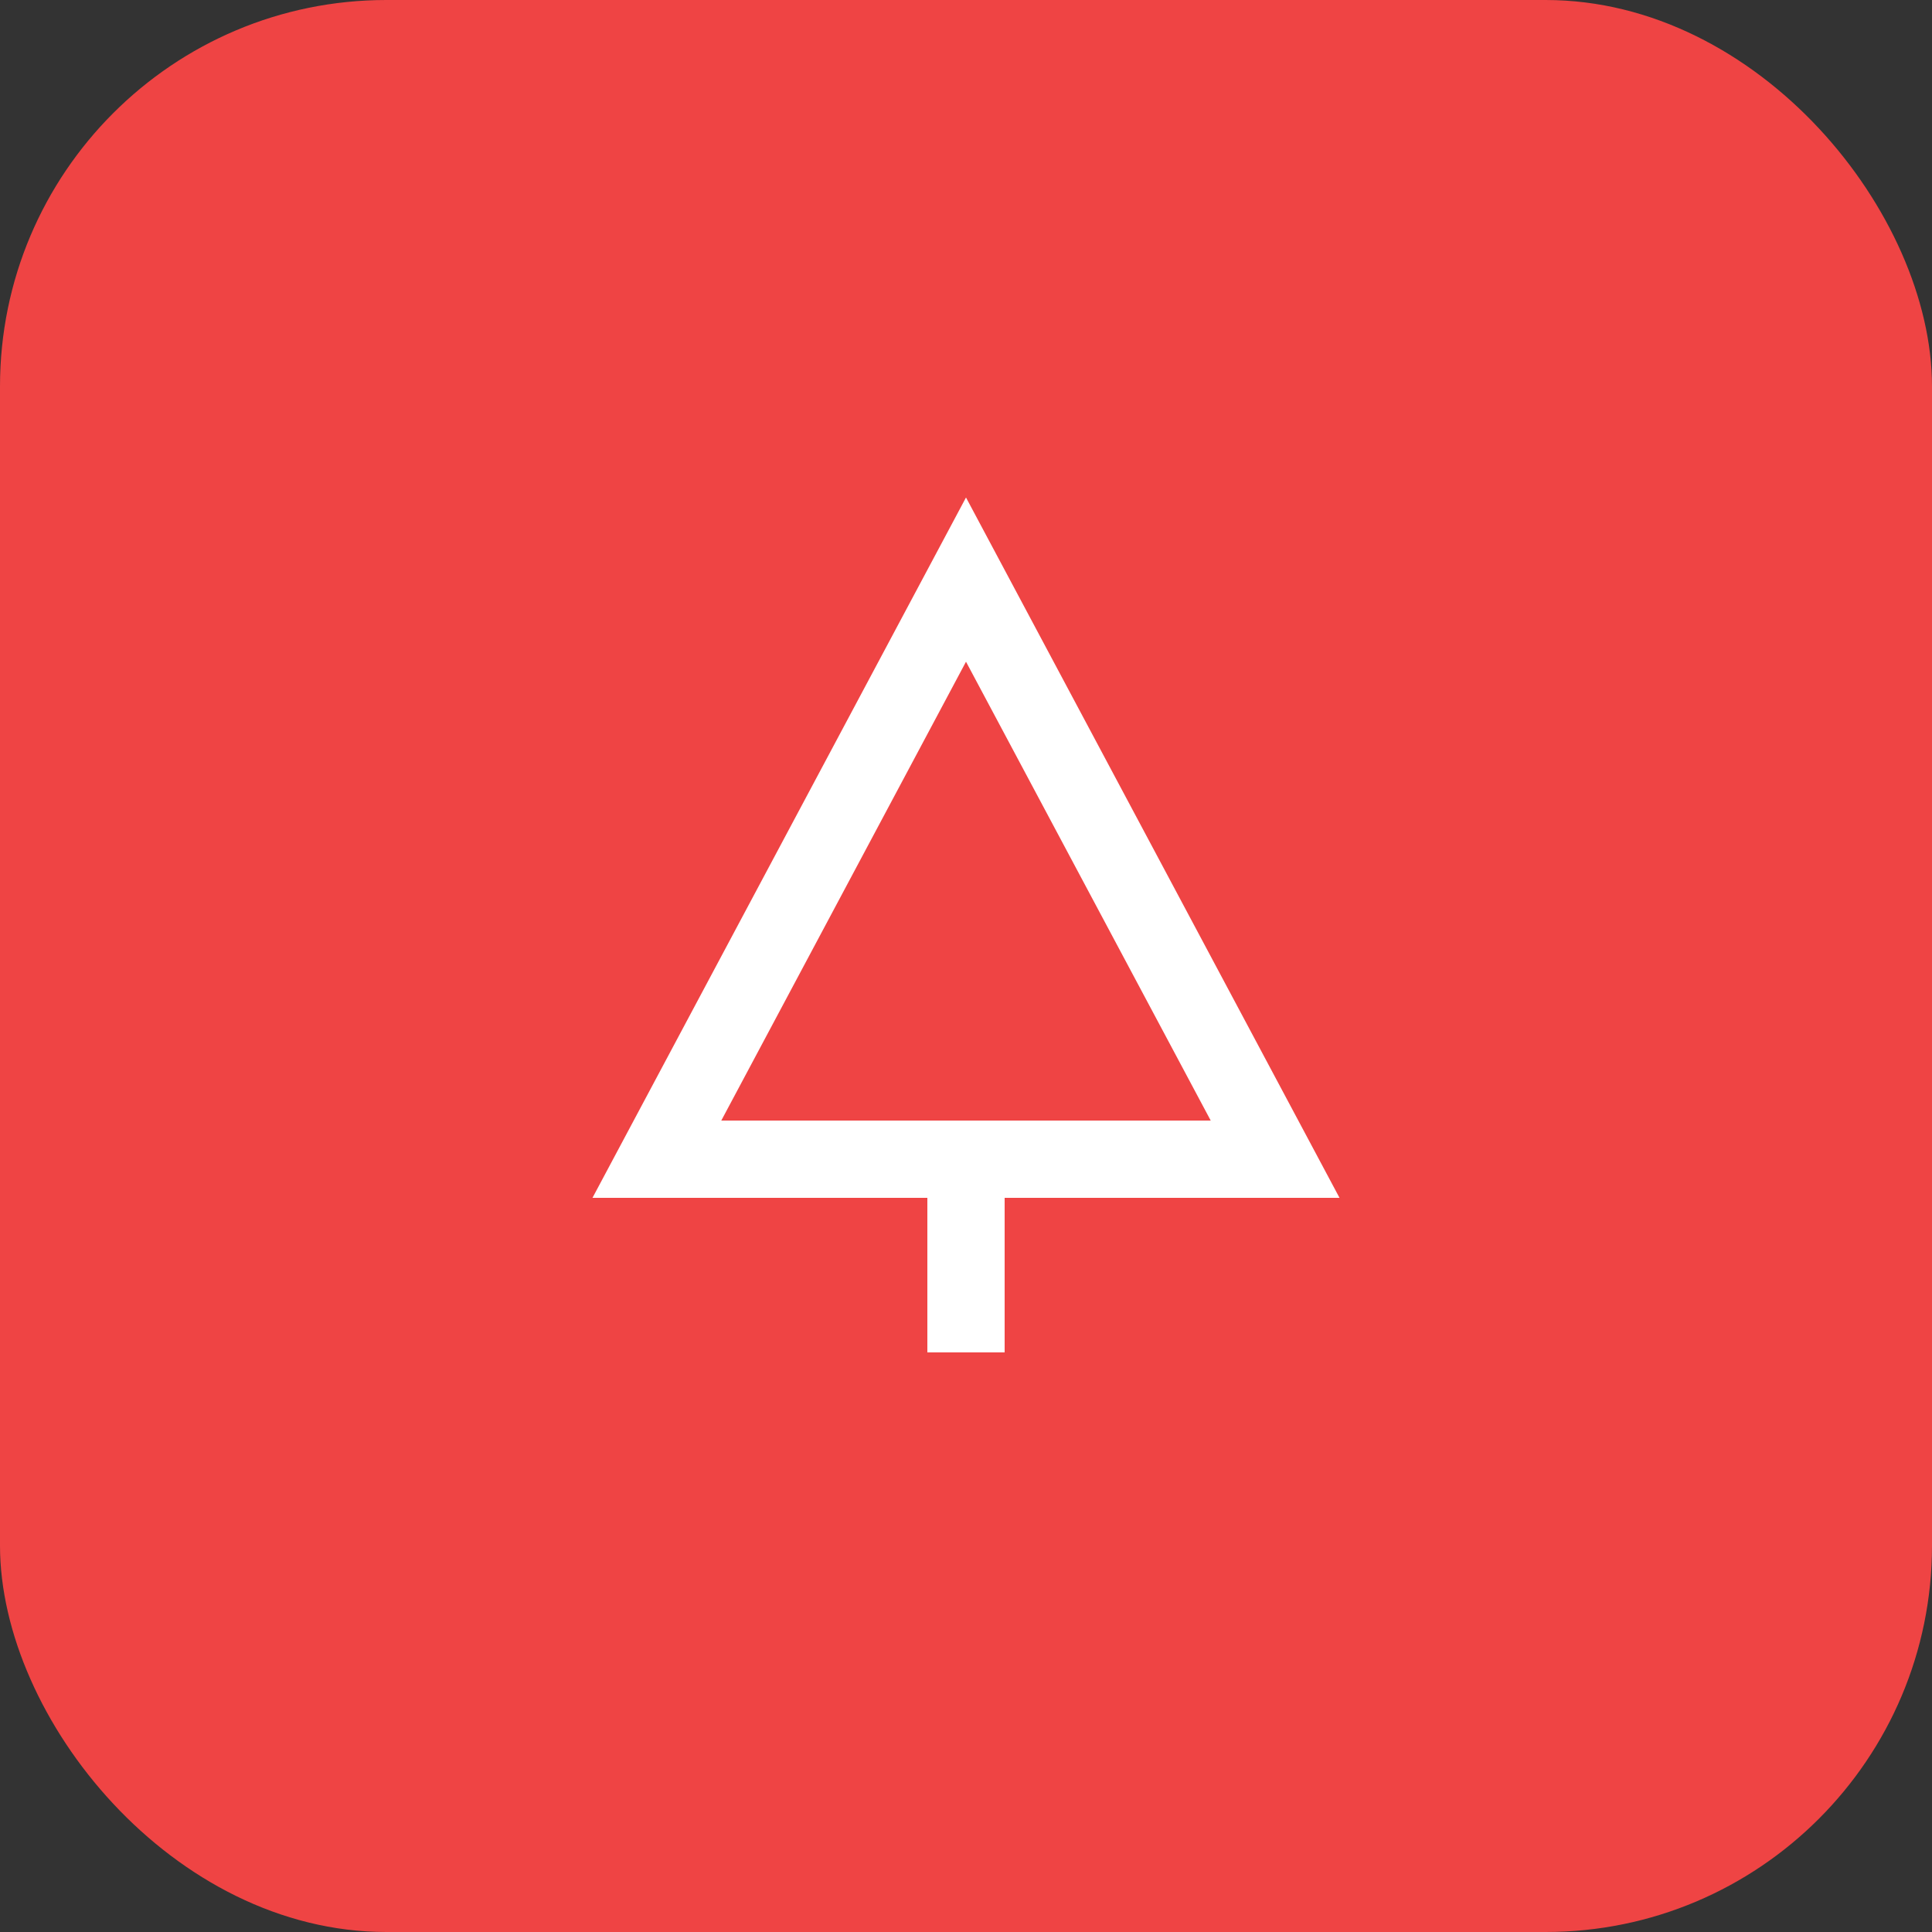
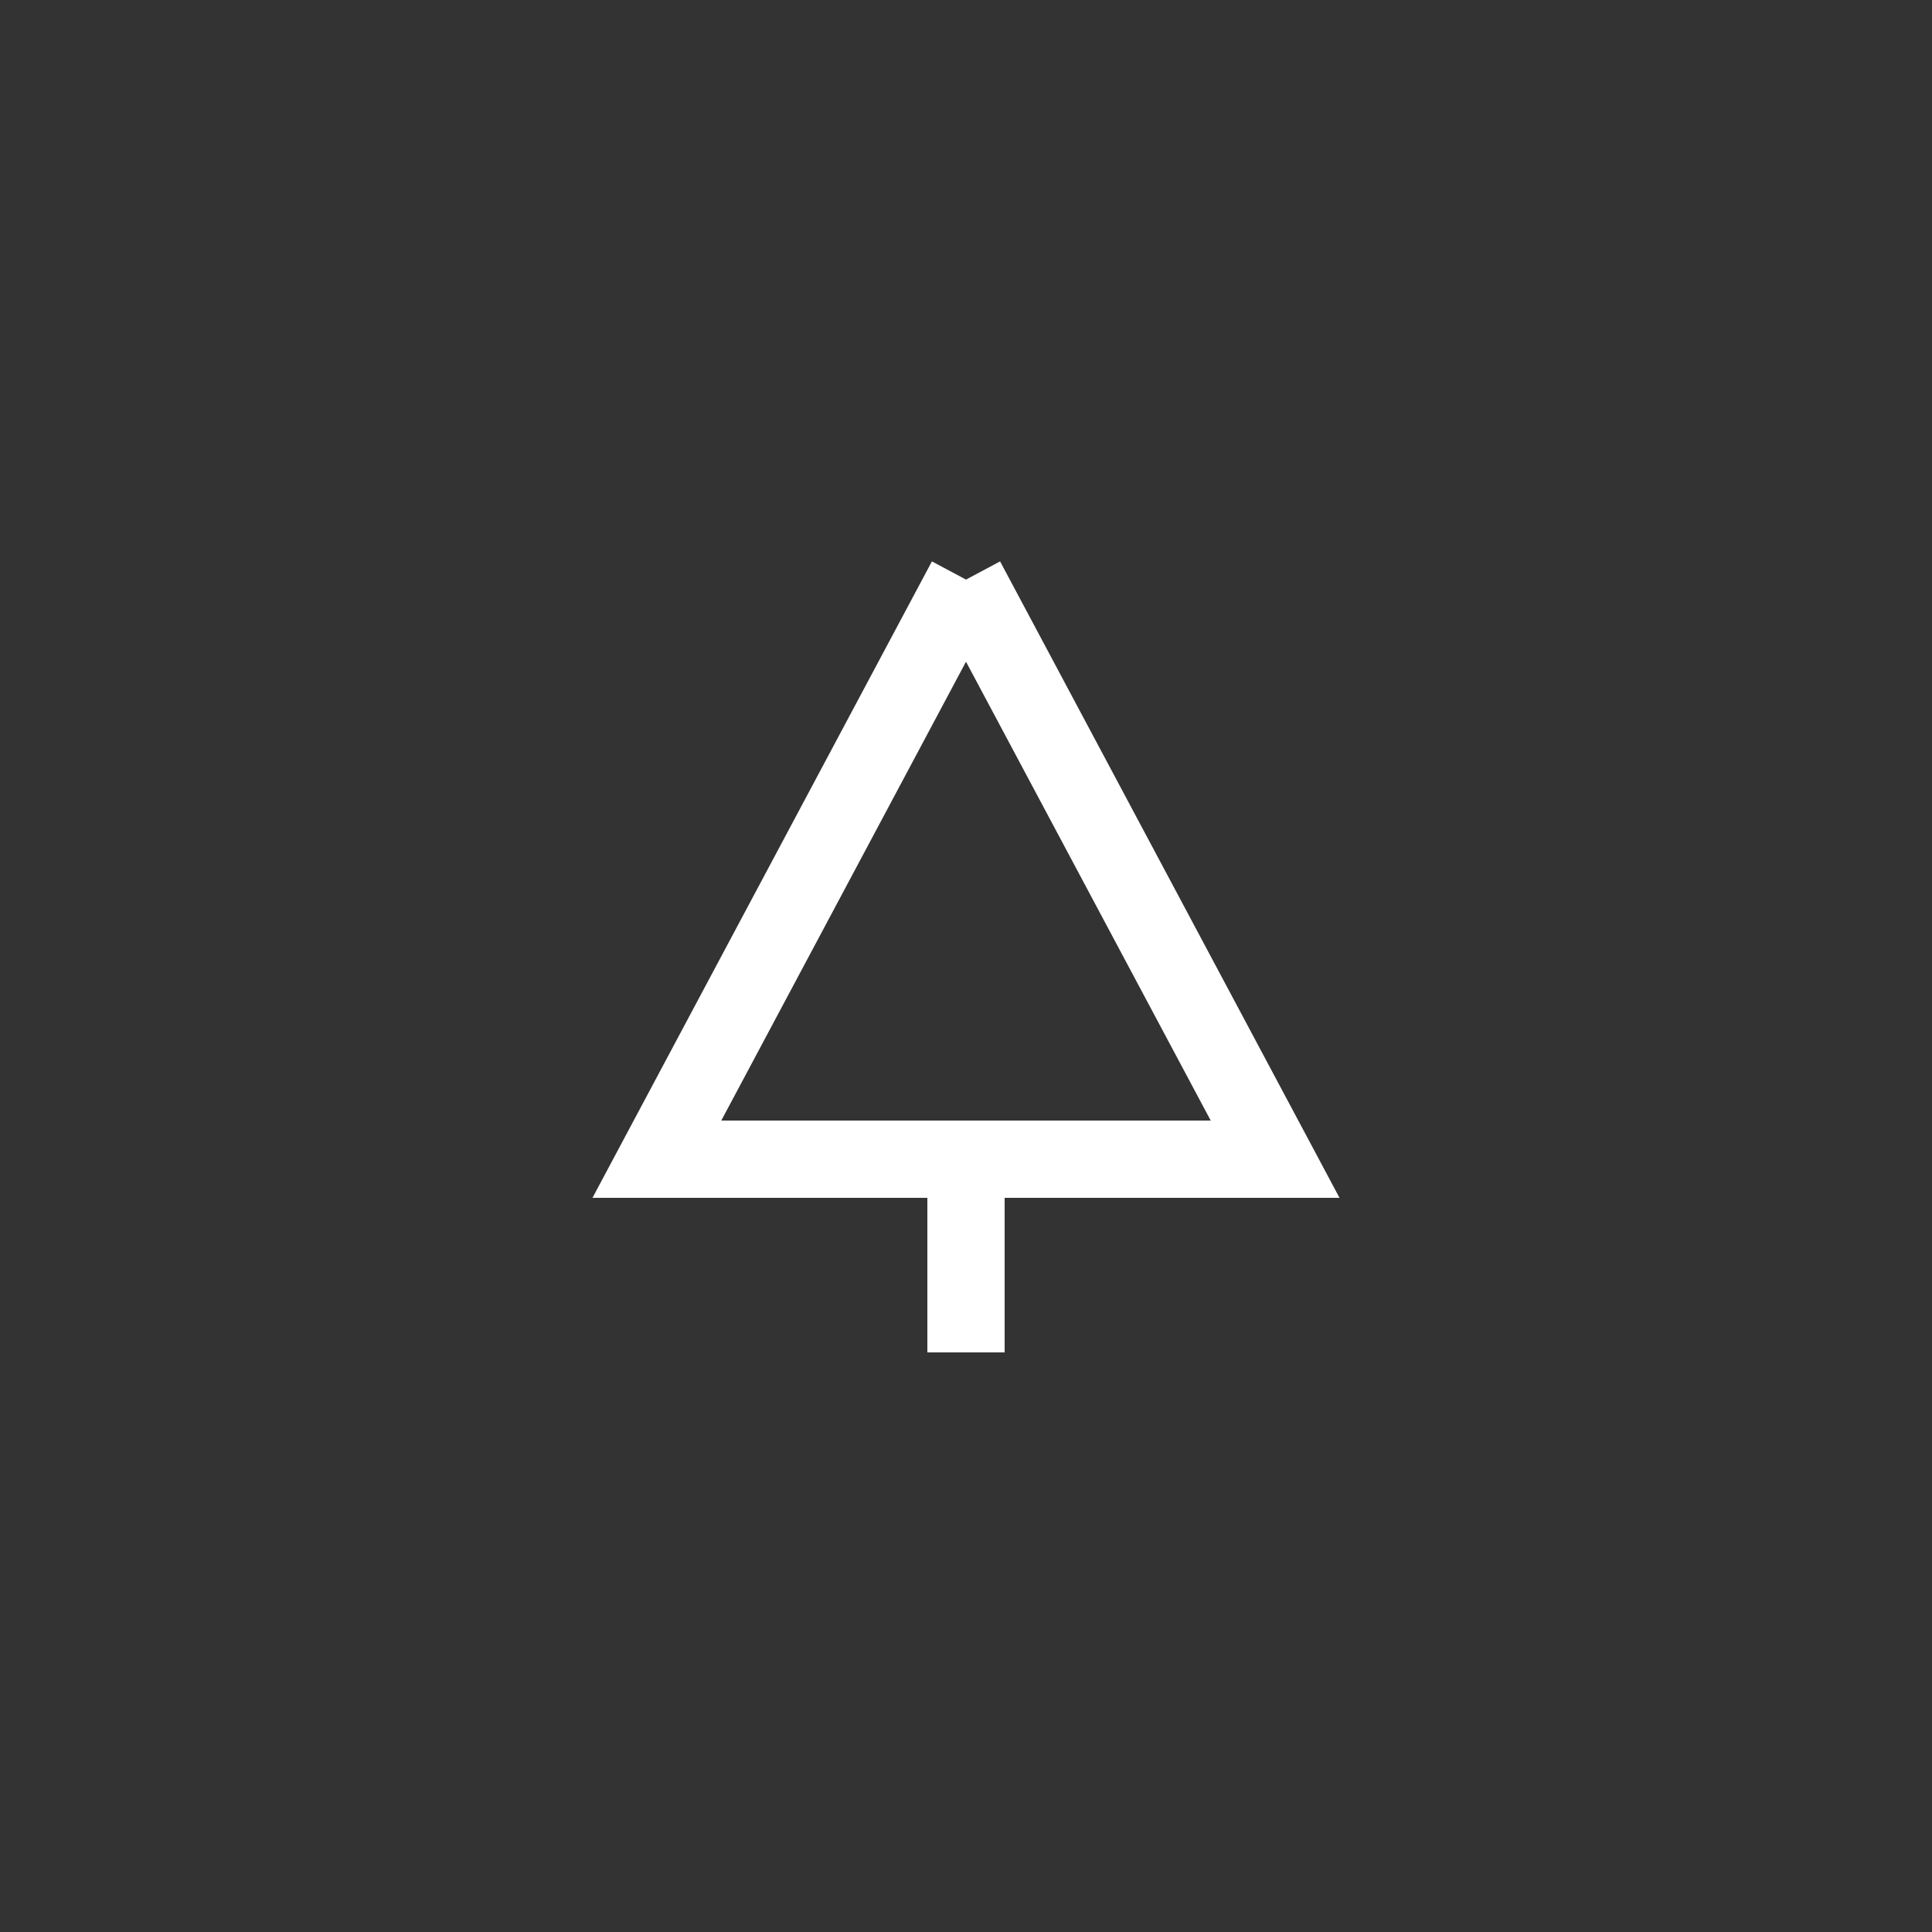
<svg xmlns="http://www.w3.org/2000/svg" viewBox="0 0 50 50" fill="none">
  <rect x="0" y="0" width="50" height="50" fill="#333333" stroke="none" />
-   <rect width="50" height="50" rx="10" fill="#EF4444" />
-   <path d="M25 15l8 15H17l8-15zM25 35v-5" stroke="white" stroke-width="2" fill="none" />
+   <path d="M25 15l8 15H17l8-15M25 35v-5" stroke="white" stroke-width="2" fill="none" />
</svg>